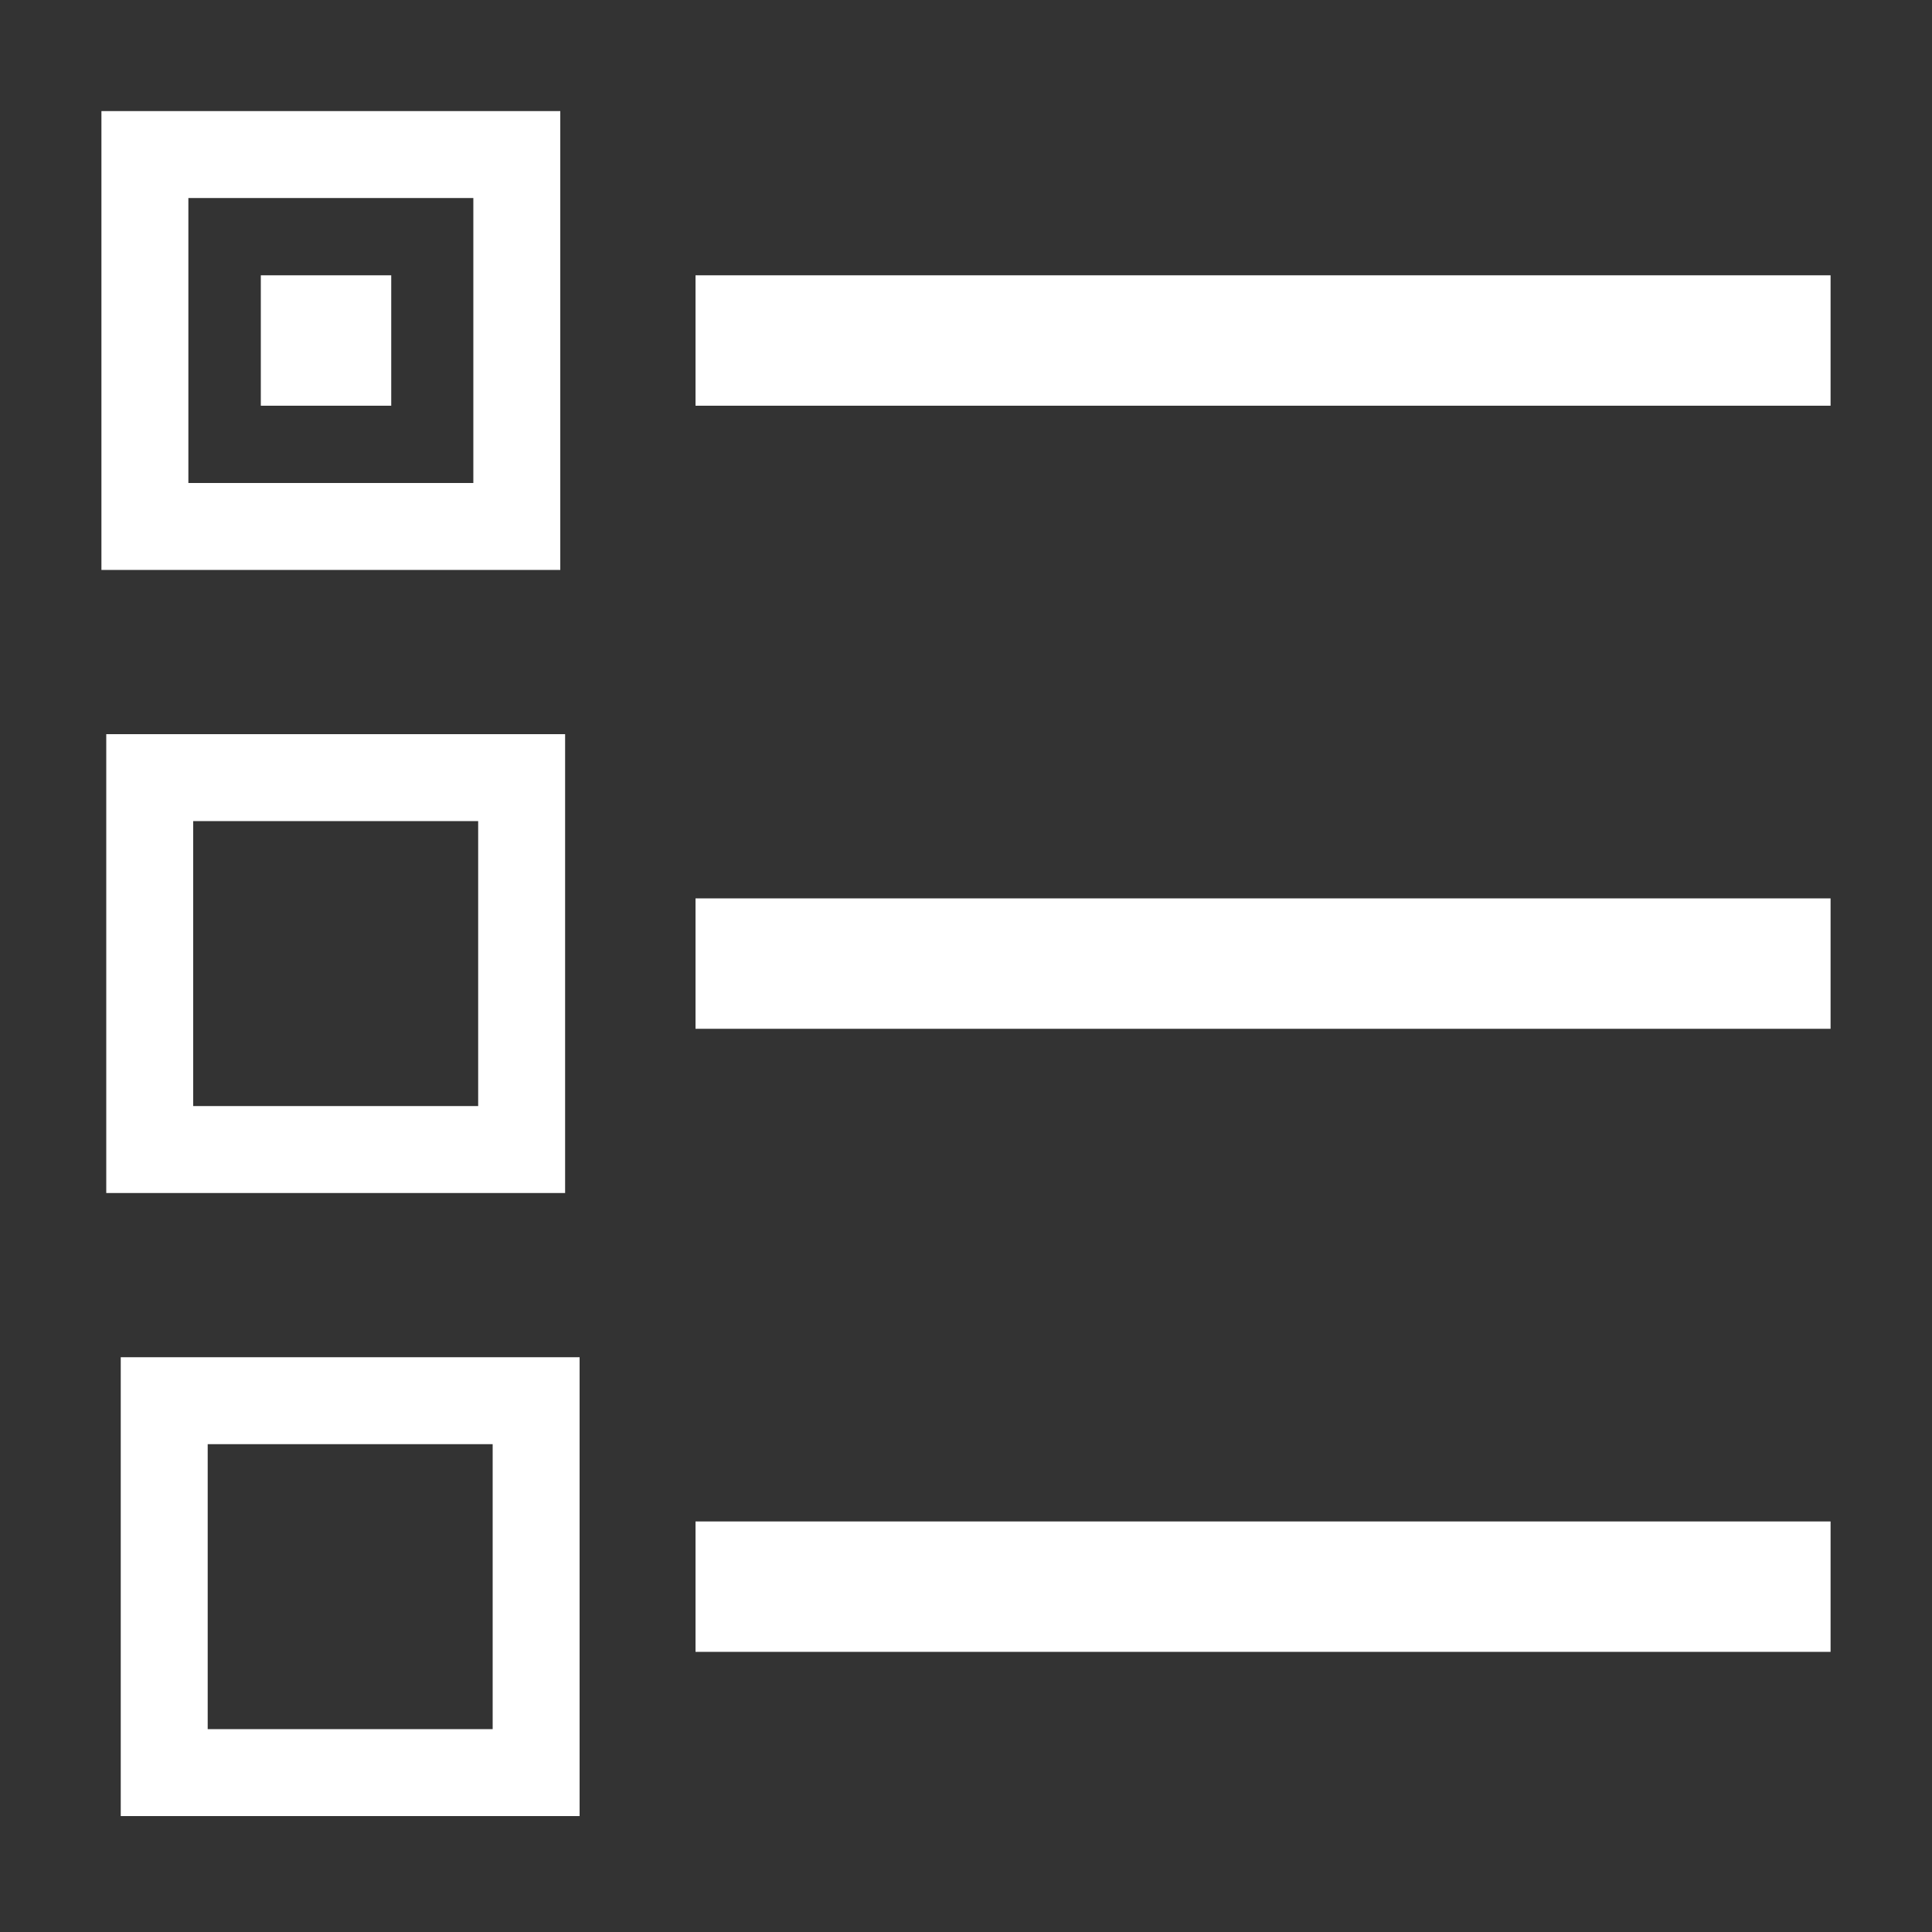
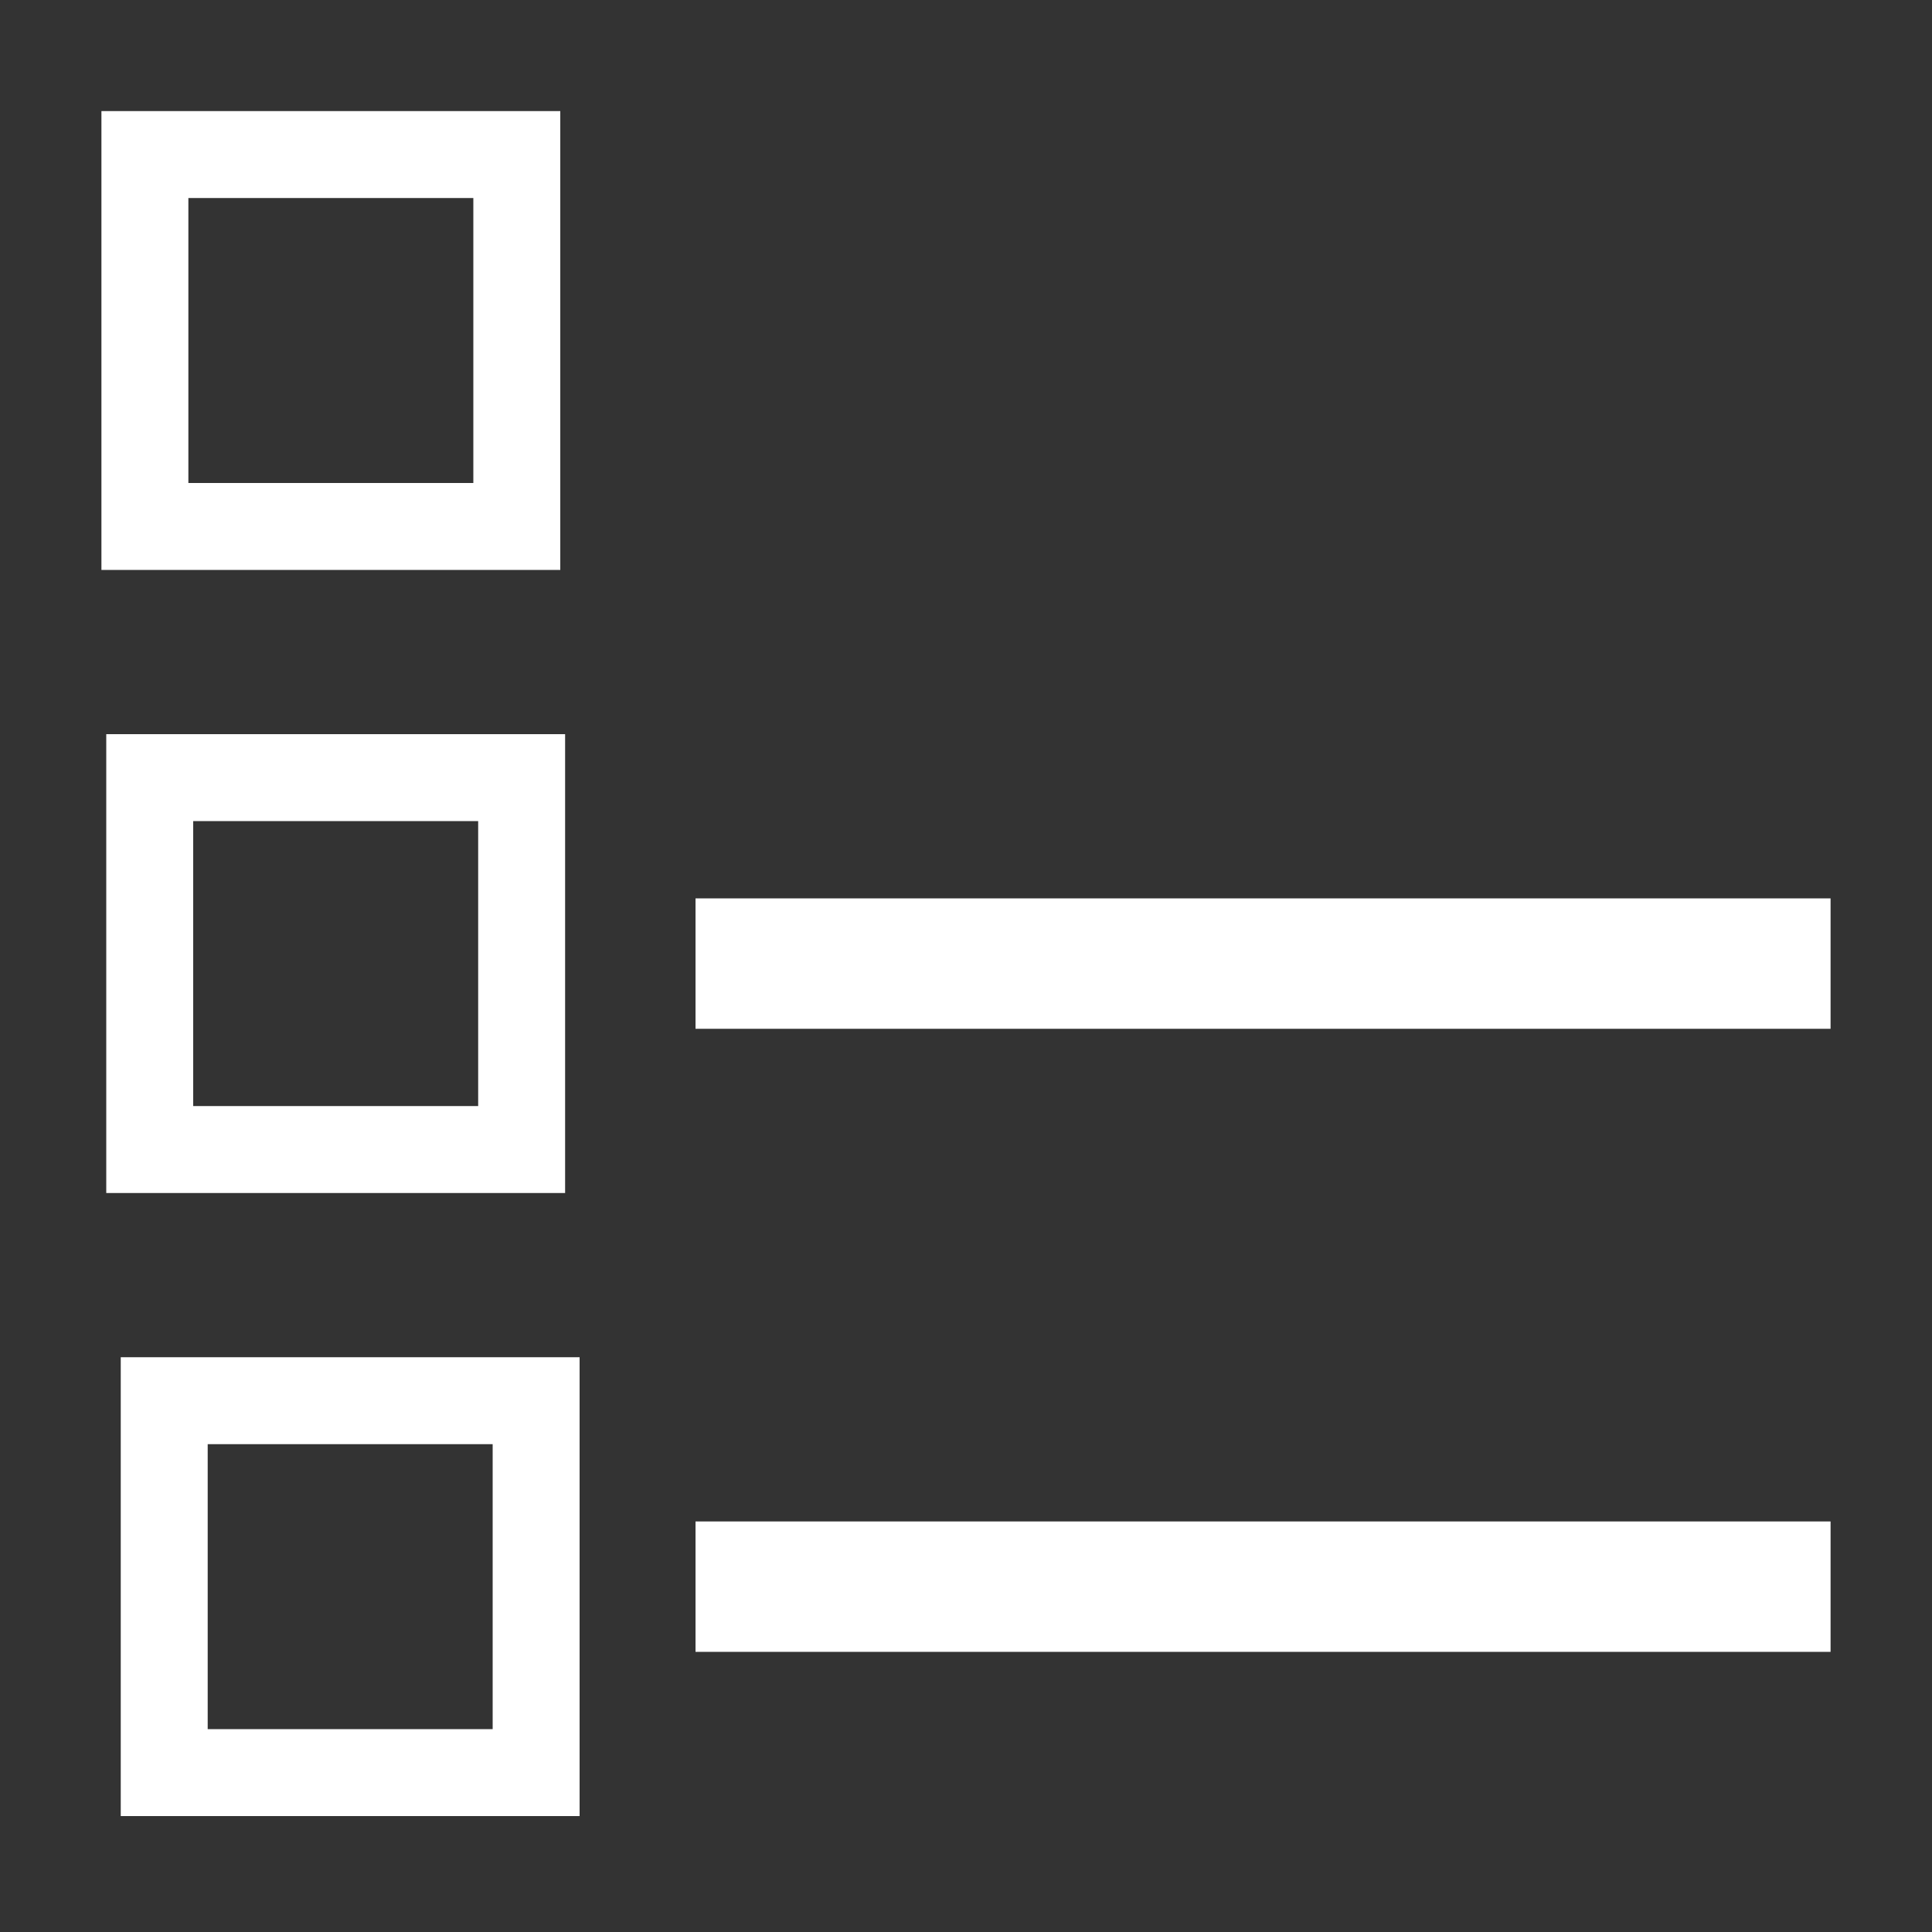
<svg xmlns="http://www.w3.org/2000/svg" version="1.1" baseProfile="tiny" x="0px" y="0px" width="40px" height="40px" viewBox="0 0 40 40" overflow="visible" xml:space="preserve">
  <rect x="0" y="0" width="40" height="40" fill="#333333" stroke="none" />
  <g id="Black_BG" display="none">
    <rect x="-3894.3" y="-2806.3" display="inline" width="7152" height="6096" />
  </g>
  <g id="HUD_modes_x5F_icon">
    <path fill-rule="evenodd" fill="#FFFFFF" d="M2.1,2.3v9.5h9.5V2.3H2.1z M9.8,10H3.9V4.1h5.9V10z" />
    <path fill-rule="evenodd" fill="#FFFFFF" d="M2.2,15.2v9.5h9.5v-9.5H2.2z M9.9,22.9H4V17h5.9V22.9z" />
-     <path fill-rule="evenodd" fill="#FFFFFF" d="M2.5,28.1v9.5H12v-9.5H2.5z M10.2,35.8H4.3v-5.9h5.9V35.8z" />
-     <rect x="5.4" y="5.7" fill-rule="evenodd" fill="#FFFFFF" width="2.7" height="2.7" />
+     <path fill-rule="evenodd" fill="#FFFFFF" d="M2.5,28.1v9.5H12v-9.5H2.5z M10.2,35.8H4.3v-5.9h5.9z" />
  </g>
  <g id="Main_Layer">
    <g id="Zone_control_icons">
	</g>
-     <rect id="zoom_x5F_out_00000128455262153532730120000003007978724054585764_" x="14.4" y="5.7" fill="#FFFFFF" width="23.5" height="2.7" />
    <rect id="zoom_x5F_out_00000167383931061360043960000011918705962570722982_" x="14.4" y="18.6" fill="#FFFFFF" width="23.5" height="2.7" />
    <rect id="zoom_x5F_out_00000047019539665197677250000006141665135686565286_" x="14.4" y="31.5" fill="#FFFFFF" width="23.5" height="2.7" />
  </g>
</svg>